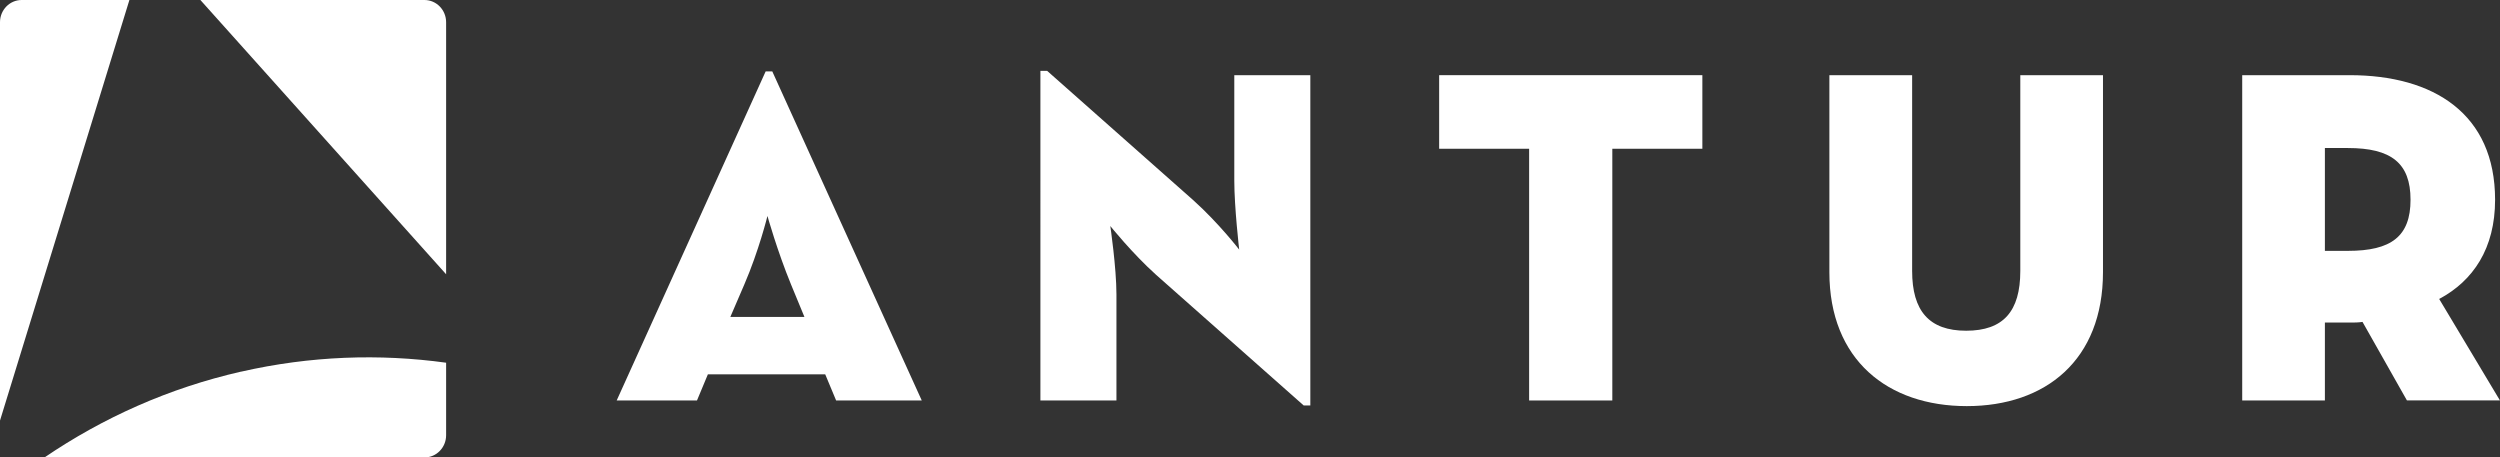
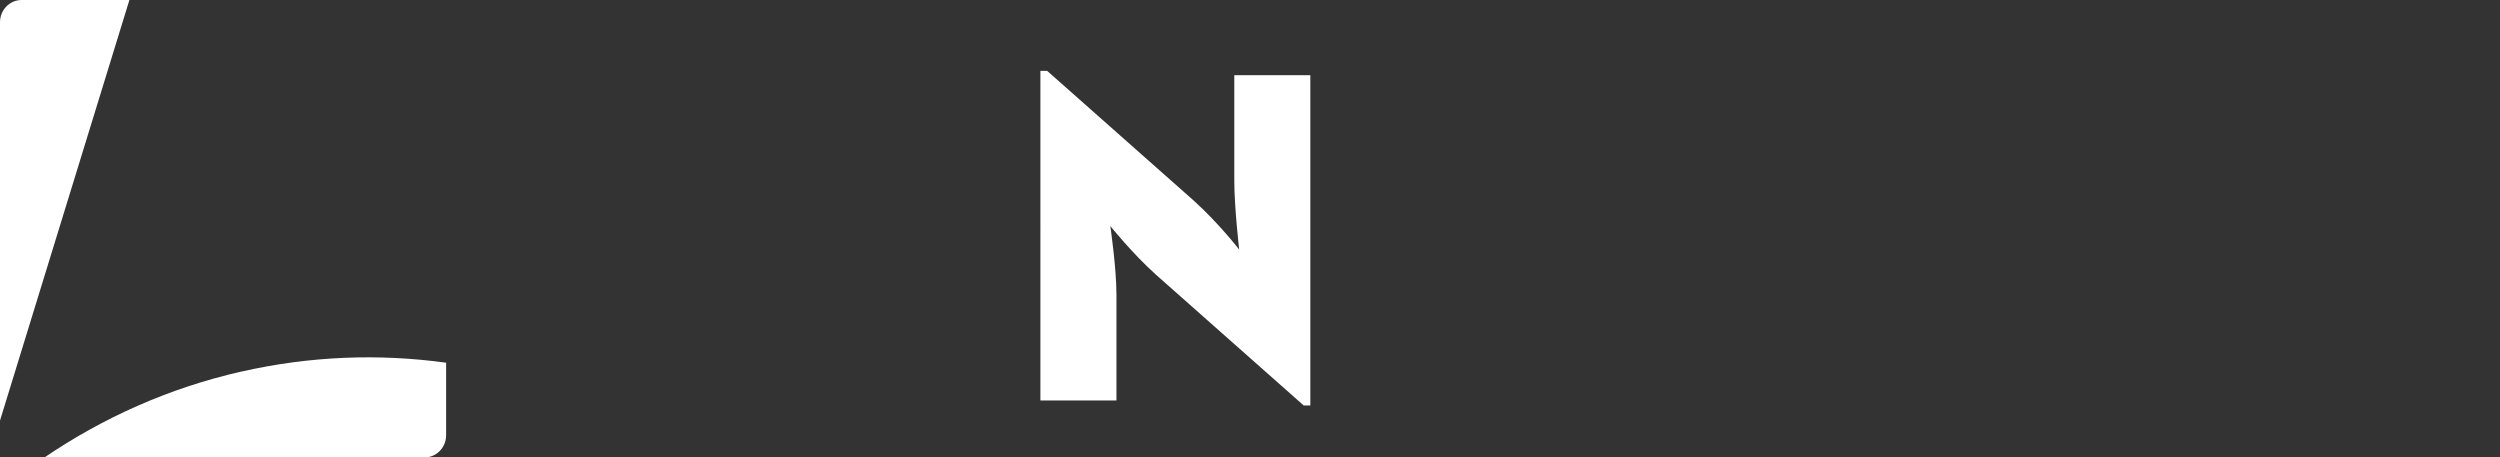
<svg xmlns="http://www.w3.org/2000/svg" id="Layer_2" viewBox="0 0 346.21 63.35">
  <rect x="0" y="0" width="346.21" height="63.35" fill="#333333" stroke="none" />
  <defs>
    <style>.cls-1{fill:#fff;}</style>
  </defs>
  <g id="Layer_1-2">
-     <path class="cls-1" d="M61.78,37.98V3.08C61.78,1.38,60.44,0,58.78,0h-31.03l34.03,37.98Z" />
    <path class="cls-1" d="M17.92,0H3C1.34,0,0,1.38,0,3.08v55.16L17.92,0Z" />
    <path class="cls-1" d="M33.4,51.46c-10.01,2.28-19.15,6.39-27.24,11.89h52.62c1.66,0,3-1.38,3-3.08v-10.04c-9.23-1.27-18.79-.95-28.39,1.24" />
-     <path class="cls-1" d="M106.96,9.89h-.93l-20.63,45.57h11.12l1.51-3.62h16.25l1.51,3.62h11.86l-20.7-45.57ZM101.14,43.89l1.93-4.48c2.02-4.67,3.21-9.5,3.21-9.5,0,0,1.35,4.83,3.27,9.5l1.85,4.48h-10.27Z" />
    <path class="cls-1" d="M160.07,38.03c-3.27-2.94-6.31-6.73-6.31-6.73,0,0,.85,5.78.85,9.48v14.68h-10.53V9.81h.93l20.28,17.95c3.55,3.2,6.32,6.81,6.32,6.81,0,0-.68-5.86-.68-9.58v-14.58h10.53v45.74h-.92l-20.46-18.11Z" />
-     <polygon class="cls-1" points="211.76 20.6 199.3 20.6 199.3 10.41 235.75 10.41 235.75 20.6 223.28 20.6 223.28 55.46 211.76 55.46 211.76 20.6" />
-     <path class="cls-1" d="M253.34,37.69V10.41h11.46v27.11c0,5.52,2.34,8.28,7.48,8.28s7.5-2.67,7.5-8.28V10.41h11.45v27.28c0,12.16-7.93,18.55-18.86,18.55s-19.03-6.39-19.03-18.55" />
-     <path class="cls-1" d="M337.79,41.4c4.71-2.51,7.74-7,7.74-13.73,0-11.9-8.49-17.26-20.13-17.26h-14.89v45.05h11.45v-10.79h3.43c.61,0,1.19,0,1.78-.09l6.15,10.87h12.88l-8.42-14.06ZM325.15,34.74h-3.19v-14.24h3.19c5.98,0,8.67,2.07,8.67,7.16s-2.68,7.08-8.67,7.08" />
  </g>
</svg>